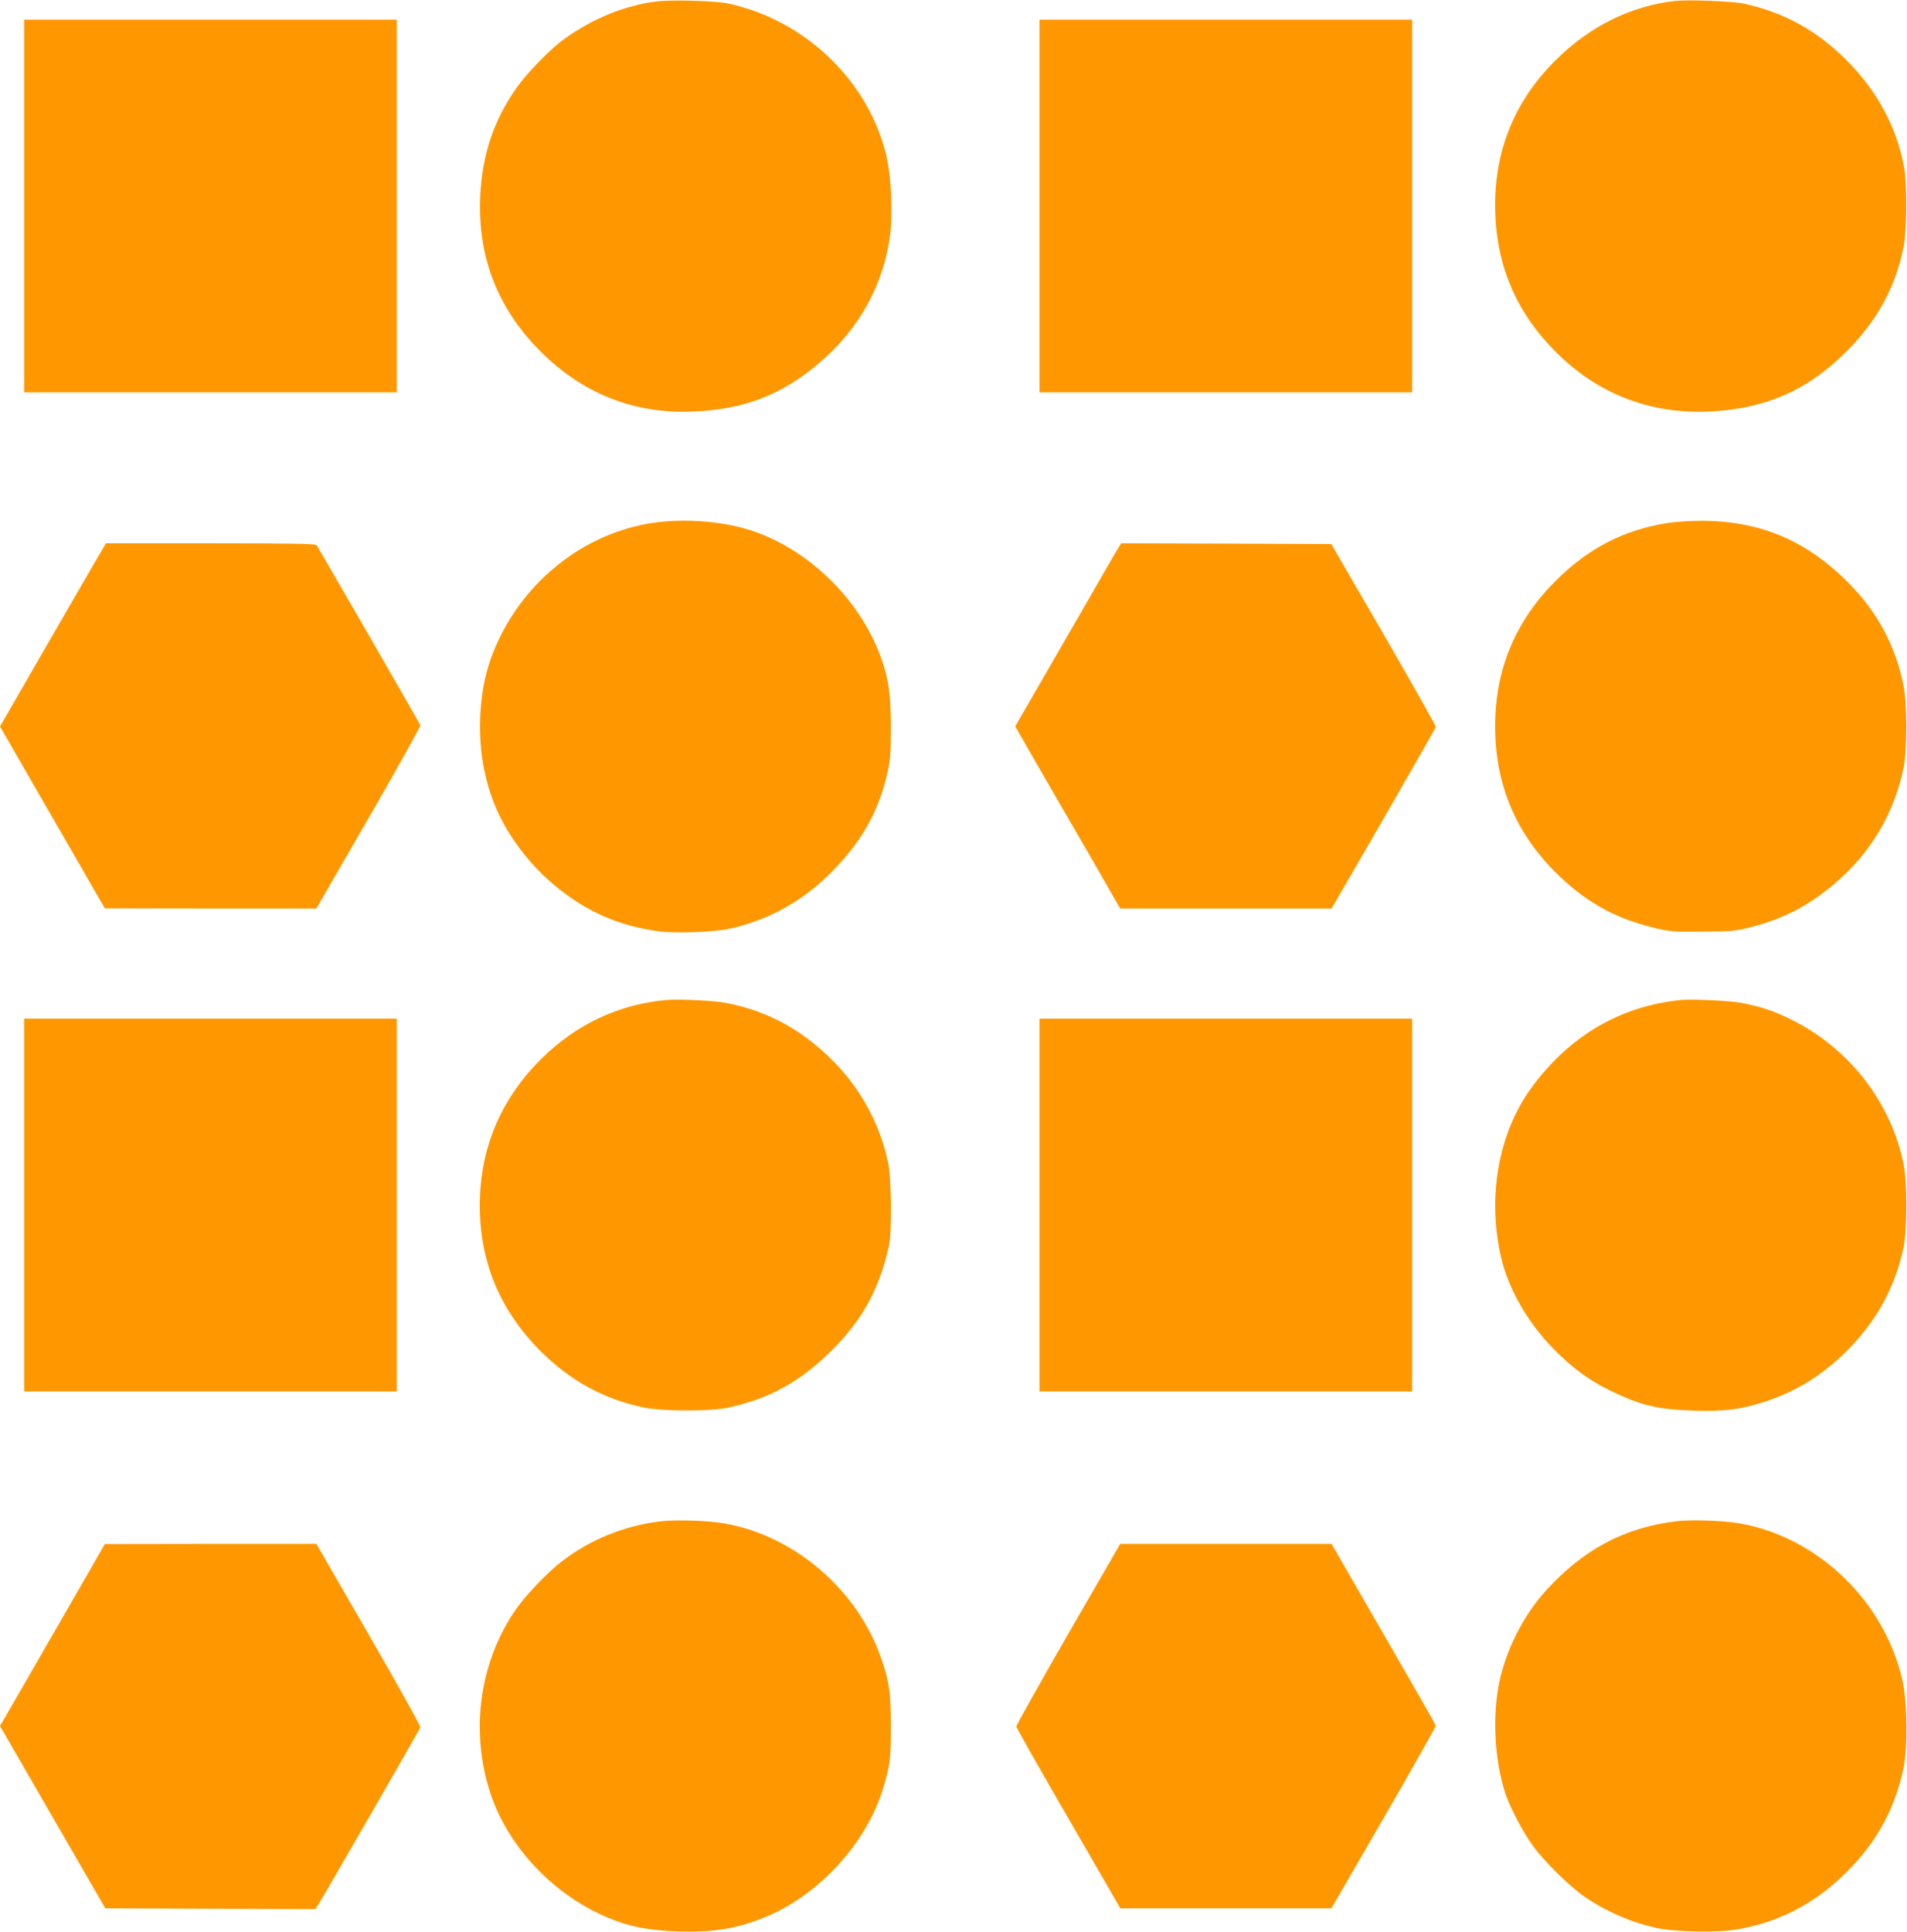
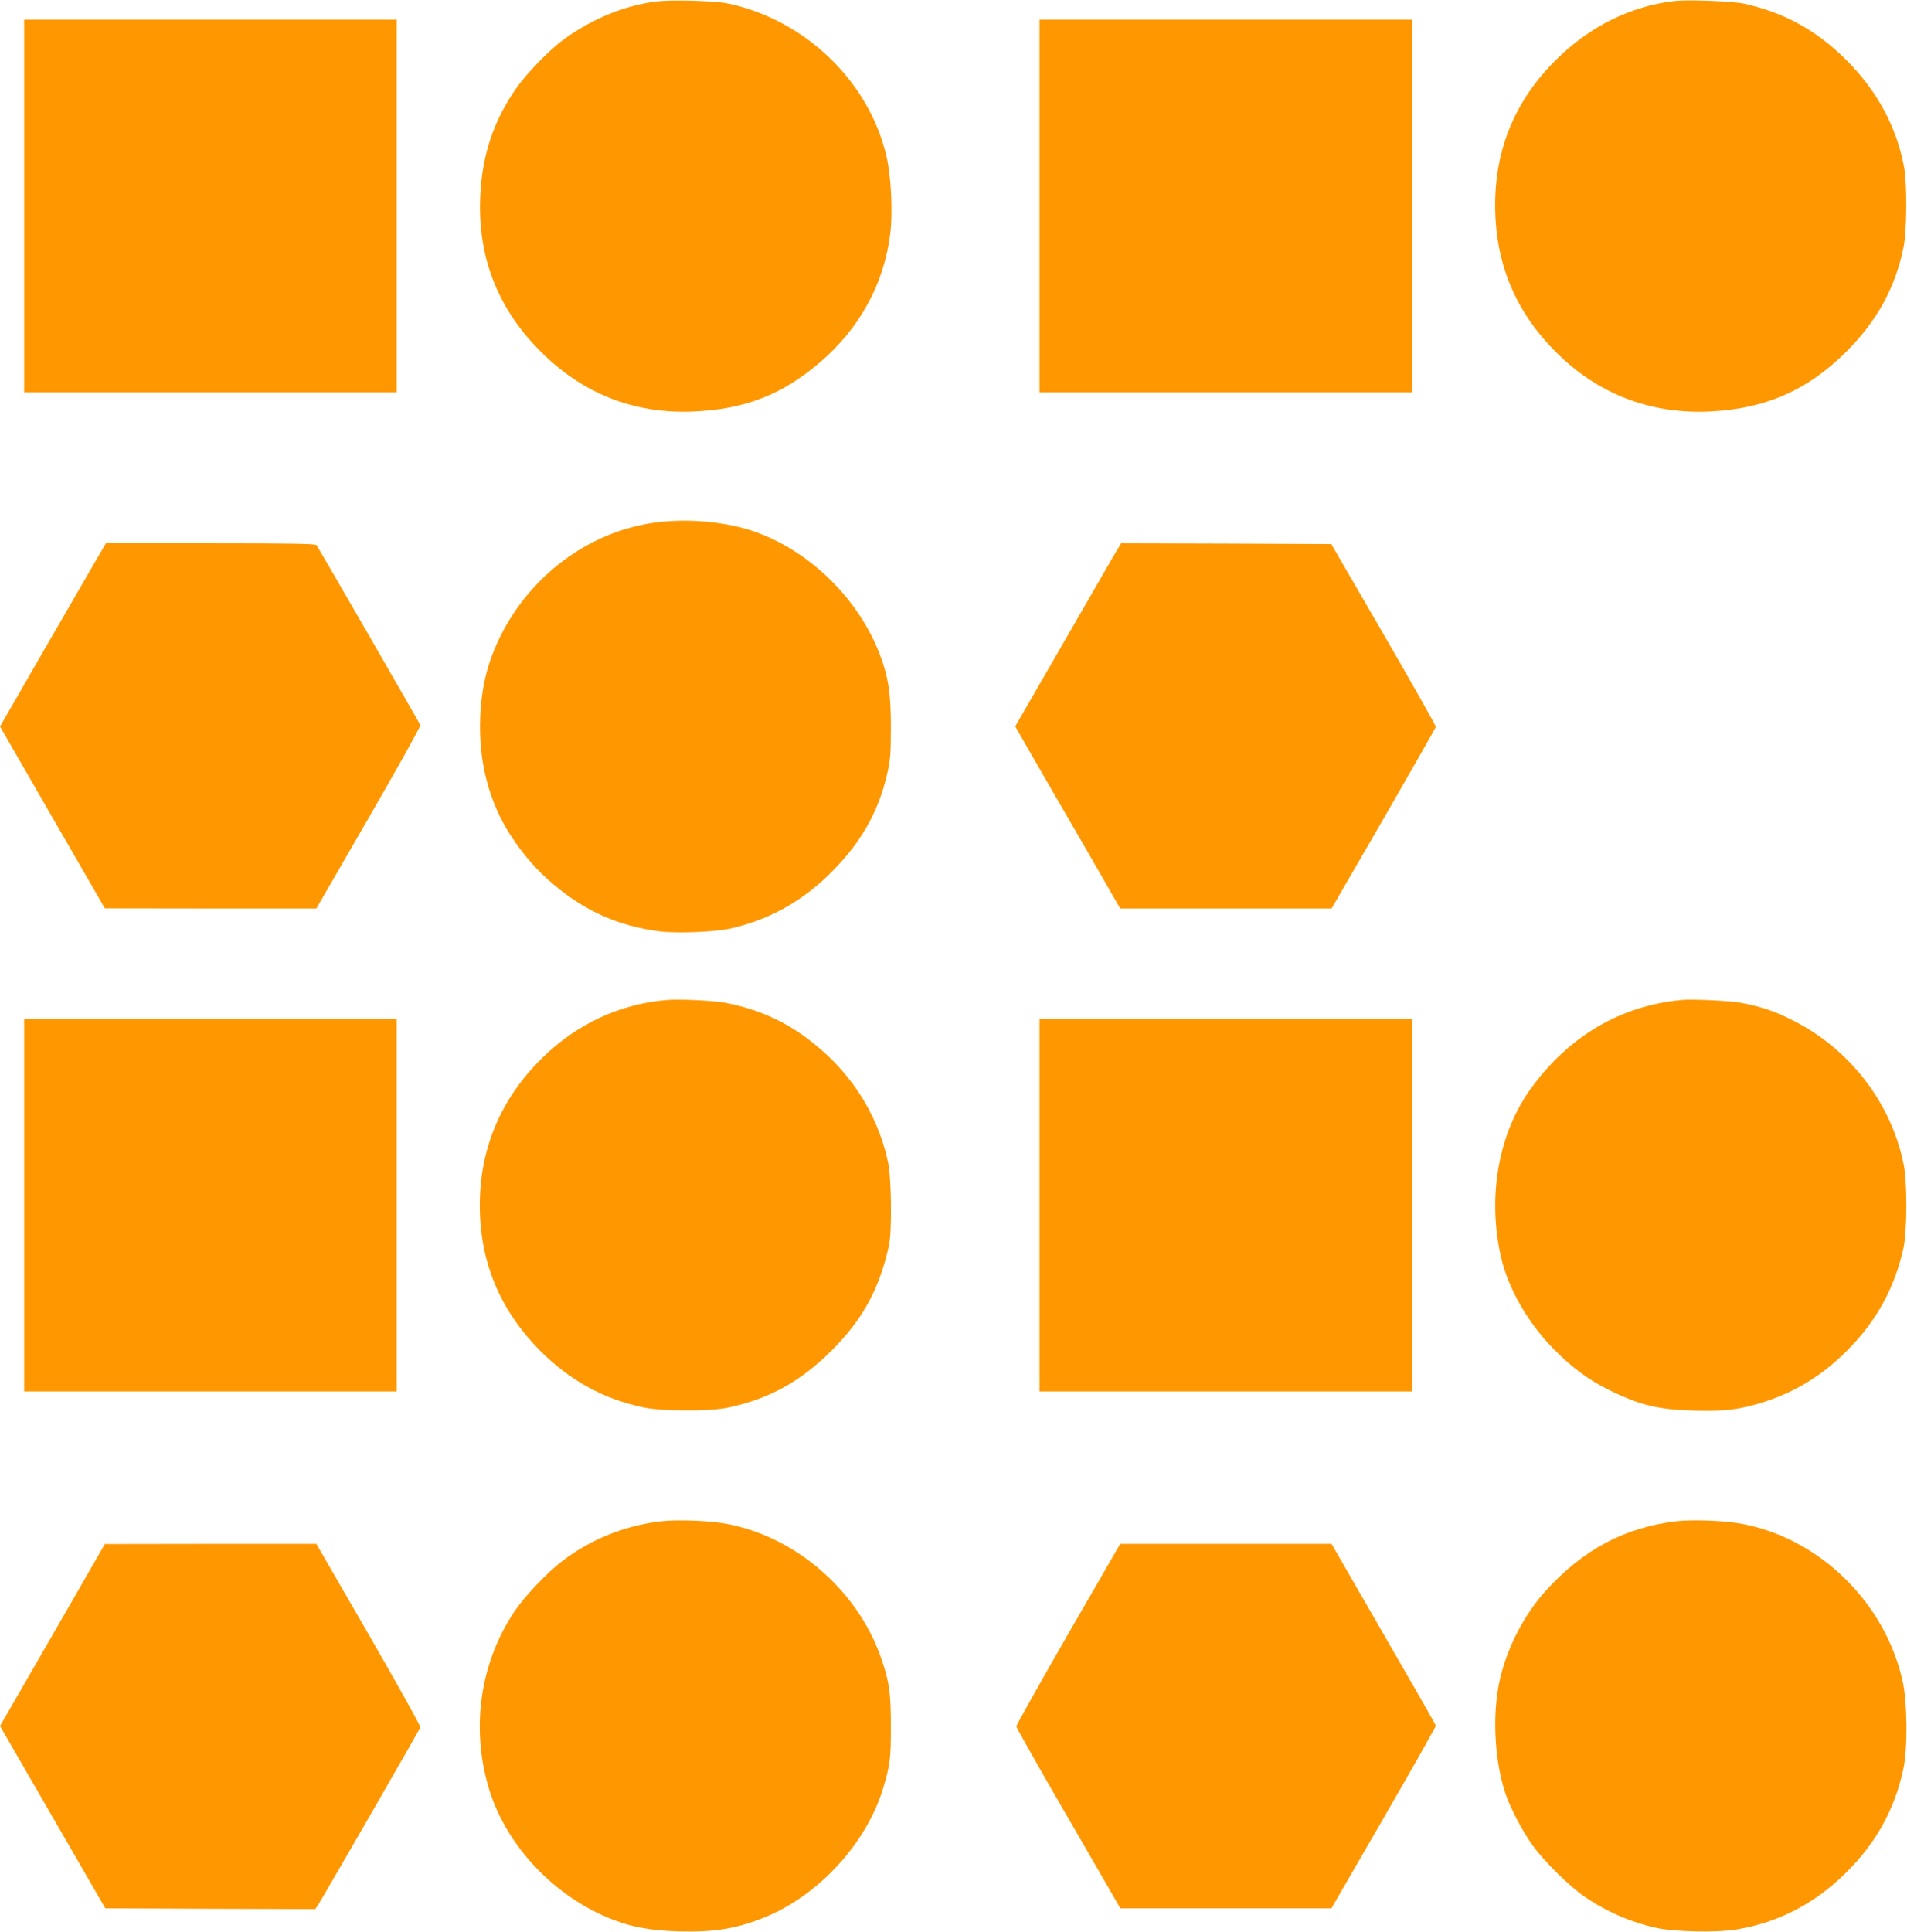
<svg xmlns="http://www.w3.org/2000/svg" version="1.0" width="1264pt" height="1280pt" viewBox="0 0 1264 1280" preserveAspectRatio="xMidYMid meet">
  <g transform="translate(0,1280) scale(0.1,-0.1)" fill="#ff9800" stroke="none">
    <path d="M4348 12790 c-207 -26 -423 -114 -610 -250 -92 -66 -244 -222 -315 -323 -151 -215 -228 -444 -240 -718 -18 -397 112 -735 390 -1018 282 -287 626 -425 1021 -408 339 14 585 109 835 321 267 226 431 524 472 859 17 140 6 378 -25 510 -115 496 -535 902 -1046 1013 -87 19 -378 27 -482 14z" />
    <path d="M11105 12794 c-293 -32 -569 -168 -795 -394 -266 -264 -400 -586 -400 -958 0 -384 132 -704 403 -975 277 -277 622 -411 1016 -394 370 17 652 140 910 398 203 204 324 423 378 691 22 106 24 418 4 528 -48 265 -178 507 -381 710 -197 198 -415 318 -681 376 -73 16 -365 27 -454 18z" />
    <path d="M160 11435 l0 -1235 1235 0 1235 0 0 1235 0 1235 -1235 0 -1235 0 0 -1235z" />
    <path d="M6890 11435 l0 -1235 1235 0 1235 0 0 1235 0 1235 -1235 0 -1235 0 0 -1235z" />
    <path d="M4325 9335 c-426 -64 -807 -347 -1008 -750 -85 -172 -124 -327 -134 -531 -13 -294 56 -565 201 -789 86 -131 178 -237 290 -330 208 -174 425 -270 693 -306 109 -14 357 -6 463 16 254 54 480 177 670 365 203 201 318 400 378 652 24 102 26 132 27 318 0 223 -16 330 -71 478 -139 368 -459 685 -823 816 -197 71 -460 94 -686 61z" />
-     <path d="M11055 9335 c-292 -46 -527 -167 -745 -385 -267 -267 -400 -587 -400 -963 0 -377 131 -696 395 -962 196 -197 396 -310 660 -373 102 -25 125 -27 320 -25 198 1 217 3 325 31 209 54 375 139 542 280 245 205 402 468 466 777 23 113 23 428 -1 543 -54 267 -175 490 -372 687 -279 279 -590 407 -982 404 -71 -1 -164 -7 -208 -14z" />
    <path d="M619 9058 c-46 -79 -203 -352 -351 -607 l-268 -465 347 -602 348 -603 701 -1 701 0 347 601 c191 330 345 607 342 614 -7 18 -676 1177 -688 1193 -8 9 -161 12 -703 12 l-693 0 -83 -142z" />
    <path d="M7376 9108 c-29 -51 -187 -324 -350 -607 l-297 -514 118 -206 c66 -113 222 -385 349 -603 l229 -398 701 0 700 0 345 596 c189 328 345 601 346 608 1 6 -154 281 -345 611 l-348 600 -697 3 -696 2 -55 -92z" />
    <path d="M4420 6174 c-311 -26 -600 -160 -828 -386 -273 -269 -411 -597 -412 -973 0 -378 133 -697 405 -970 195 -194 417 -316 680 -371 125 -26 443 -27 562 -1 273 59 477 171 684 377 207 206 318 410 381 695 21 96 17 449 -6 555 -72 333 -261 618 -546 827 -157 115 -329 189 -530 228 -75 15 -306 26 -390 19z" />
    <path d="M11145 6174 c-403 -38 -745 -239 -996 -584 -217 -298 -292 -719 -200 -1121 48 -208 178 -435 351 -610 122 -124 236 -207 374 -274 203 -98 314 -125 557 -132 206 -6 313 8 478 63 203 68 373 174 532 333 197 197 318 417 376 684 24 114 25 437 0 555 -83 407 -357 761 -734 951 -121 61 -203 89 -342 116 -73 14 -321 26 -396 19z" />
-     <path d="M160 4815 l0 -1235 1235 0 1235 0 0 1235 0 1235 -1235 0 -1235 0 0 -1235z" />
+     <path d="M160 4815 l0 -1235 1235 0 1235 0 0 1235 0 1235 -1235 0 -1235 0 0 -1235" />
    <path d="M6890 4815 l0 -1235 1235 0 1235 0 0 1235 0 1235 -1235 0 -1235 0 0 -1235z" />
    <path d="M4375 2719 c-235 -28 -463 -120 -651 -265 -101 -77 -250 -235 -317 -336 -223 -335 -286 -760 -170 -1158 106 -368 411 -704 783 -863 147 -63 279 -89 477 -95 238 -6 381 17 571 93 358 145 677 493 786 857 46 154 51 194 51 408 0 226 -11 301 -67 460 -157 447 -573 804 -1033 885 -113 20 -325 27 -430 14z" />
    <path d="M11110 2720 c-344 -42 -615 -187 -864 -460 -138 -153 -247 -358 -299 -565 -59 -232 -45 -555 33 -785 34 -98 116 -253 183 -344 76 -104 241 -266 337 -332 145 -100 310 -172 480 -209 117 -26 403 -32 531 -10 260 43 490 157 687 340 224 209 357 439 418 725 29 134 26 440 -5 580 -116 525 -558 953 -1076 1045 -111 20 -325 27 -425 15z" />
    <path d="M348 1966 l-348 -603 349 -604 349 -604 696 -3 696 -2 24 37 c33 51 665 1148 672 1167 3 8 -147 277 -342 615 l-347 601 -701 0 -701 -1 -347 -603z" />
    <path d="M7080 1973 c-189 -329 -344 -604 -344 -613 1 -8 156 -283 346 -610 l344 -595 700 0 699 0 347 600 c191 330 346 605 345 611 -1 6 -157 279 -347 607 l-344 597 -701 0 -700 0 -345 -597z" />
  </g>
</svg>